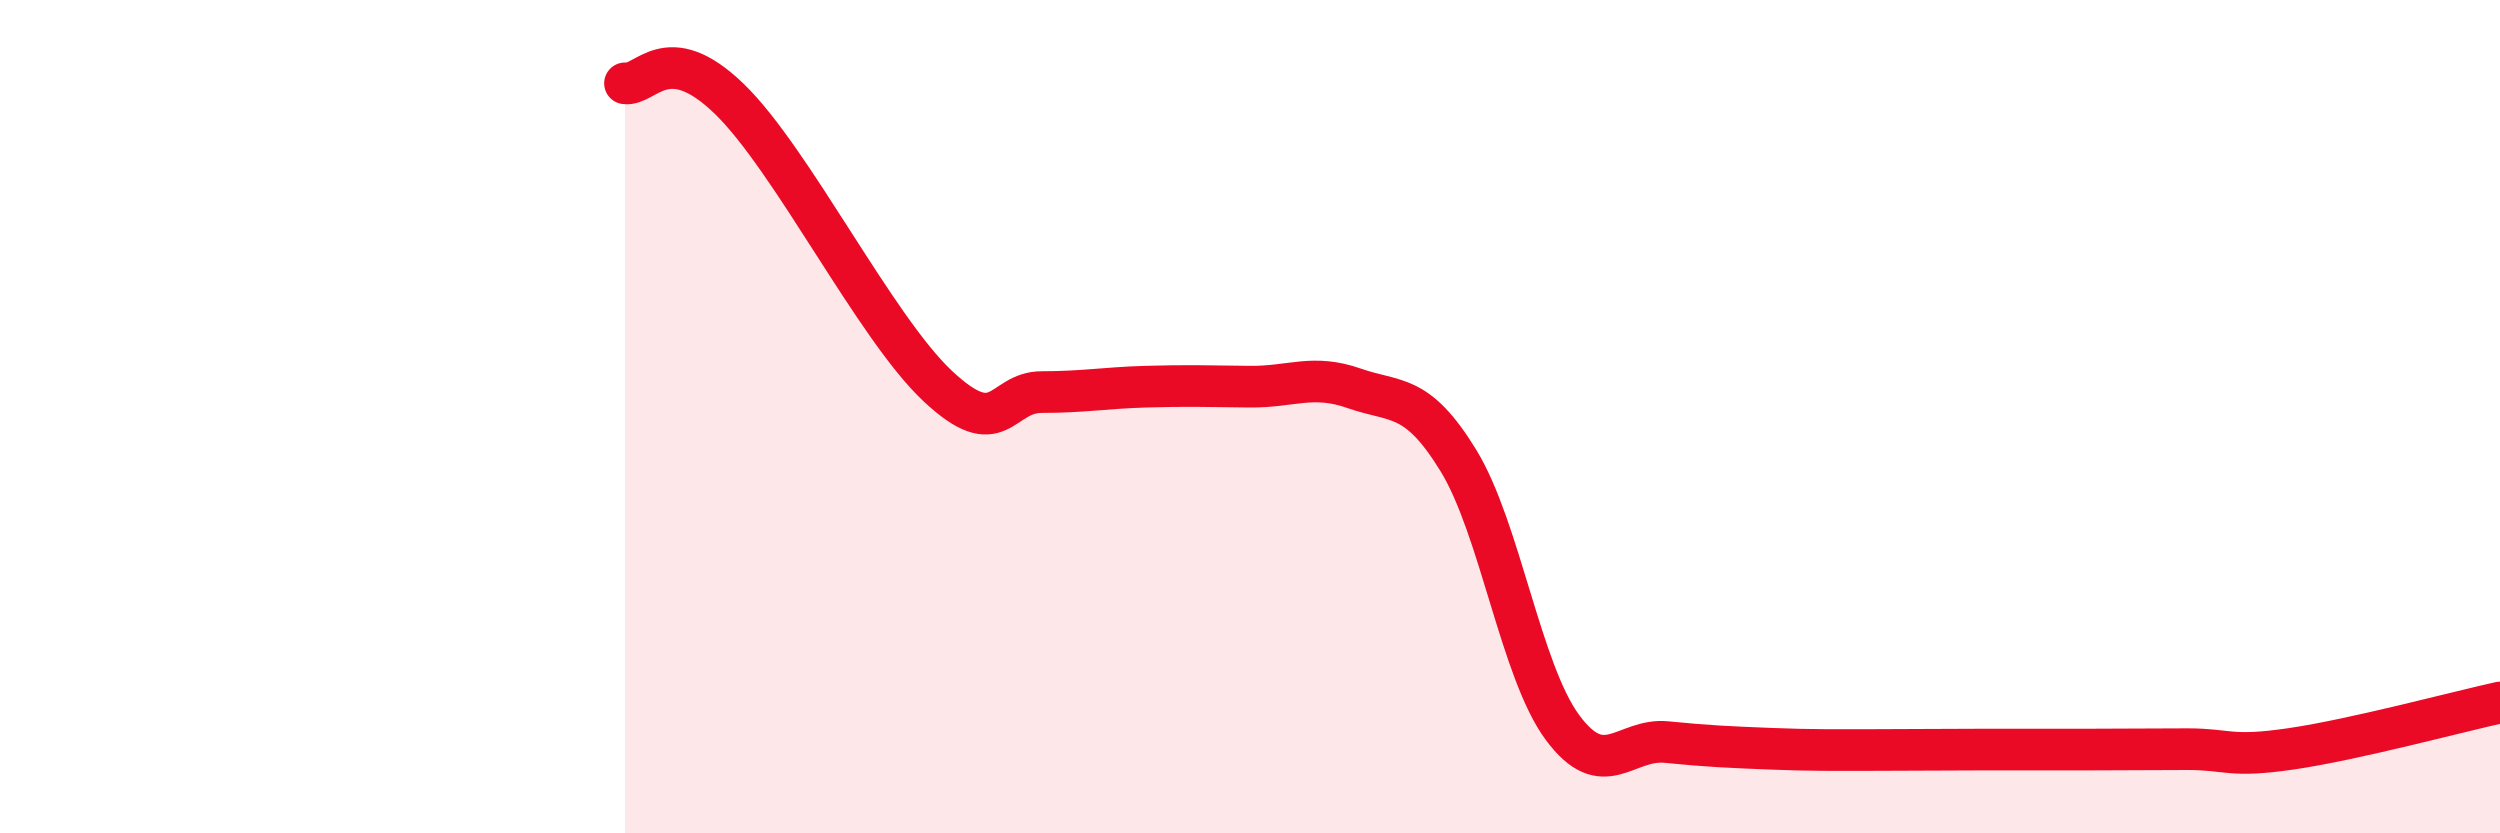
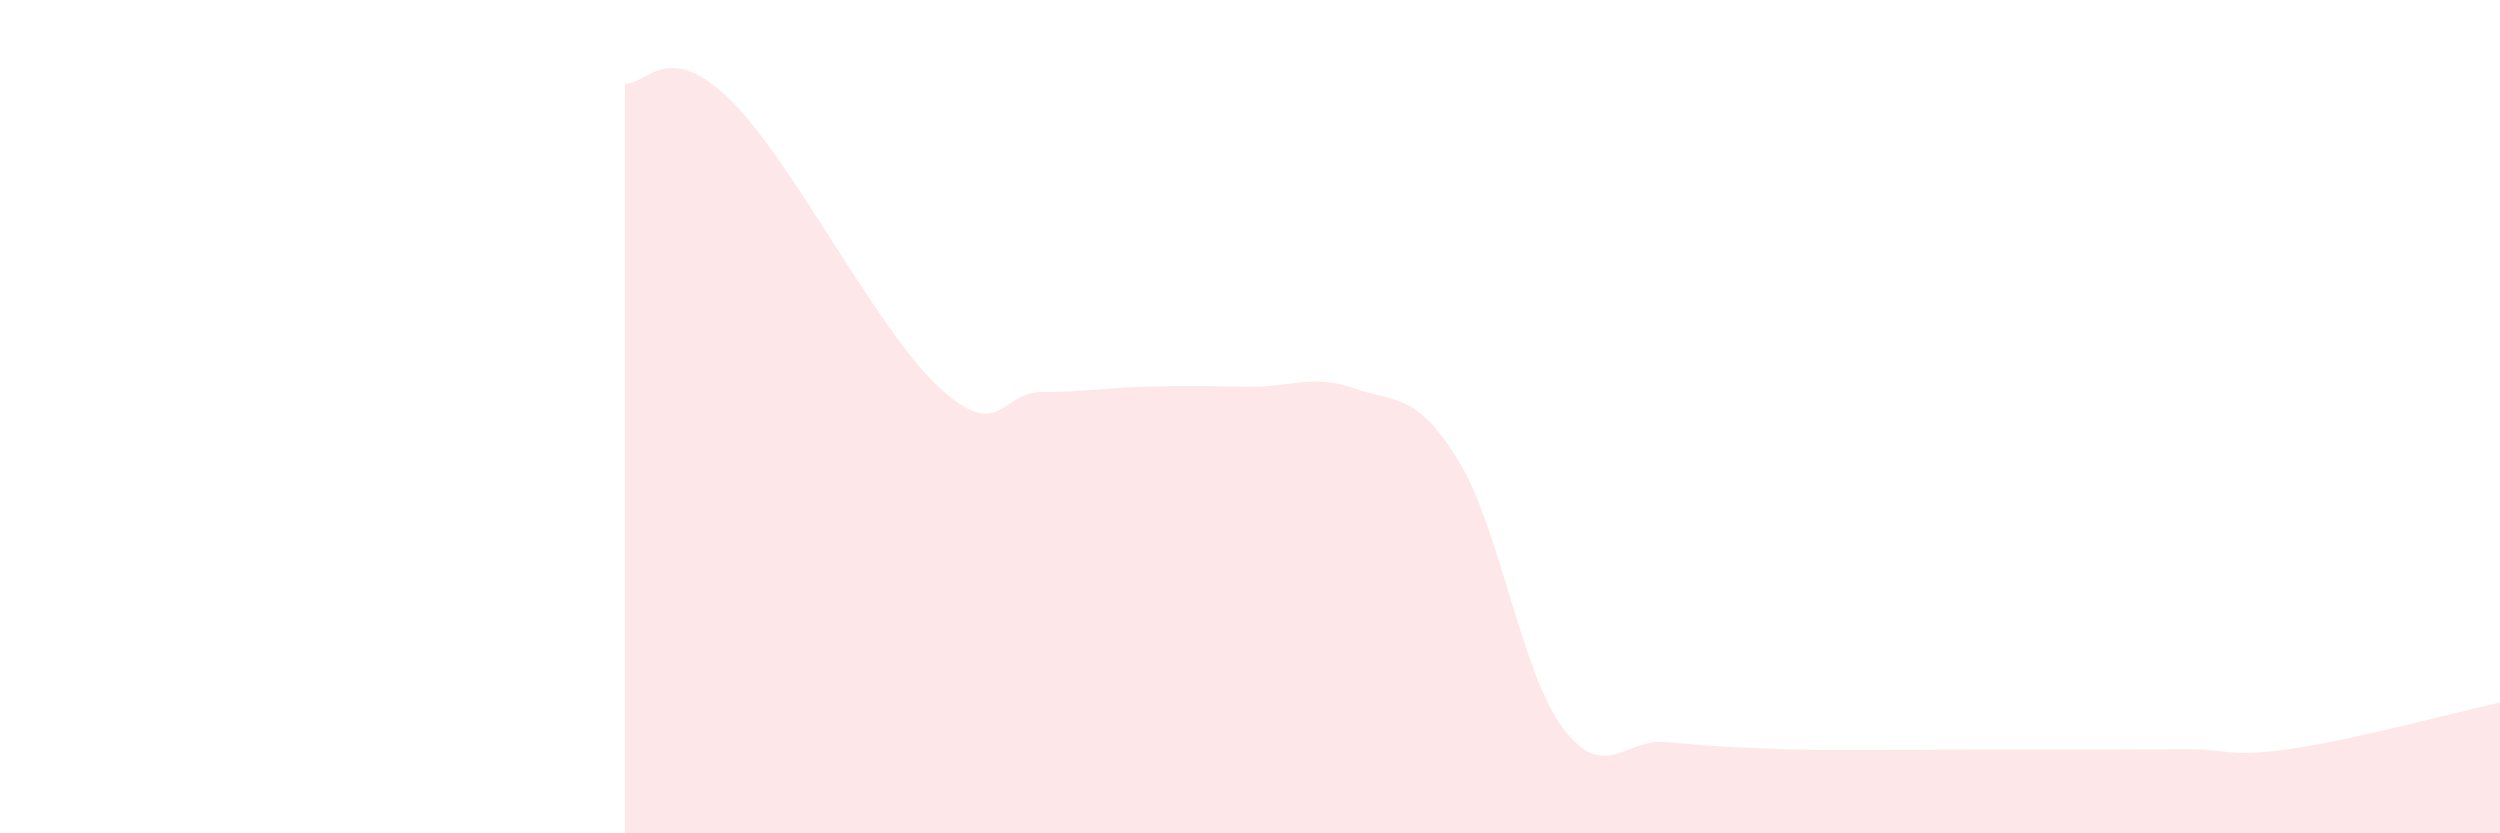
<svg xmlns="http://www.w3.org/2000/svg" width="60" height="20" viewBox="0 0 60 20">
  <path d="M 15,2 C 15.5,2.07 16,0.92 17.5,2.37 C 19,3.82 21,7.85 22.5,9.26 C 24,10.67 24,9.41 25,9.41 C 26,9.41 26.5,9.31 27.5,9.28 C 28.5,9.25 29,9.27 30,9.28 C 31,9.29 31.5,8.97 32.5,9.32 C 33.5,9.67 34,9.42 35,11.05 C 36,12.68 36.5,16.11 37.5,17.46 C 38.5,18.81 39,17.71 40,17.81 C 41,17.91 41.5,17.93 42.5,17.97 C 43.5,18.01 44,18 45,18 C 46,18 46.5,17.99 47.5,17.99 C 48.5,17.99 49,17.99 50,17.99 C 51,17.99 51.5,17.98 52.5,17.98 C 53.5,17.98 53.5,18.19 55,17.97 C 56.5,17.75 59,17.08 60,16.86L60 20L15 20Z" fill="#EB0A25" opacity="0.1" stroke-linecap="round" stroke-linejoin="round" />
-   <path d="M 15,2 C 15.5,2.07 16,0.92 17.5,2.37 C 19,3.82 21,7.85 22.5,9.26 C 24,10.67 24,9.41 25,9.41 C 26,9.41 26.5,9.31 27.5,9.28 C 28.5,9.25 29,9.27 30,9.28 C 31,9.29 31.5,8.97 32.5,9.32 C 33.5,9.67 34,9.42 35,11.05 C 36,12.68 36.5,16.11 37.5,17.46 C 38.5,18.81 39,17.71 40,17.81 C 41,17.91 41.5,17.93 42.5,17.97 C 43.5,18.01 44,18 45,18 C 46,18 46.5,17.99 47.5,17.99 C 48.5,17.99 49,17.99 50,17.99 C 51,17.99 51.5,17.98 52.5,17.98 C 53.5,17.98 53.5,18.19 55,17.97 C 56.5,17.75 59,17.08 60,16.86" stroke="#EB0A25" stroke-width="1" fill="none" stroke-linecap="round" stroke-linejoin="round" />
</svg>